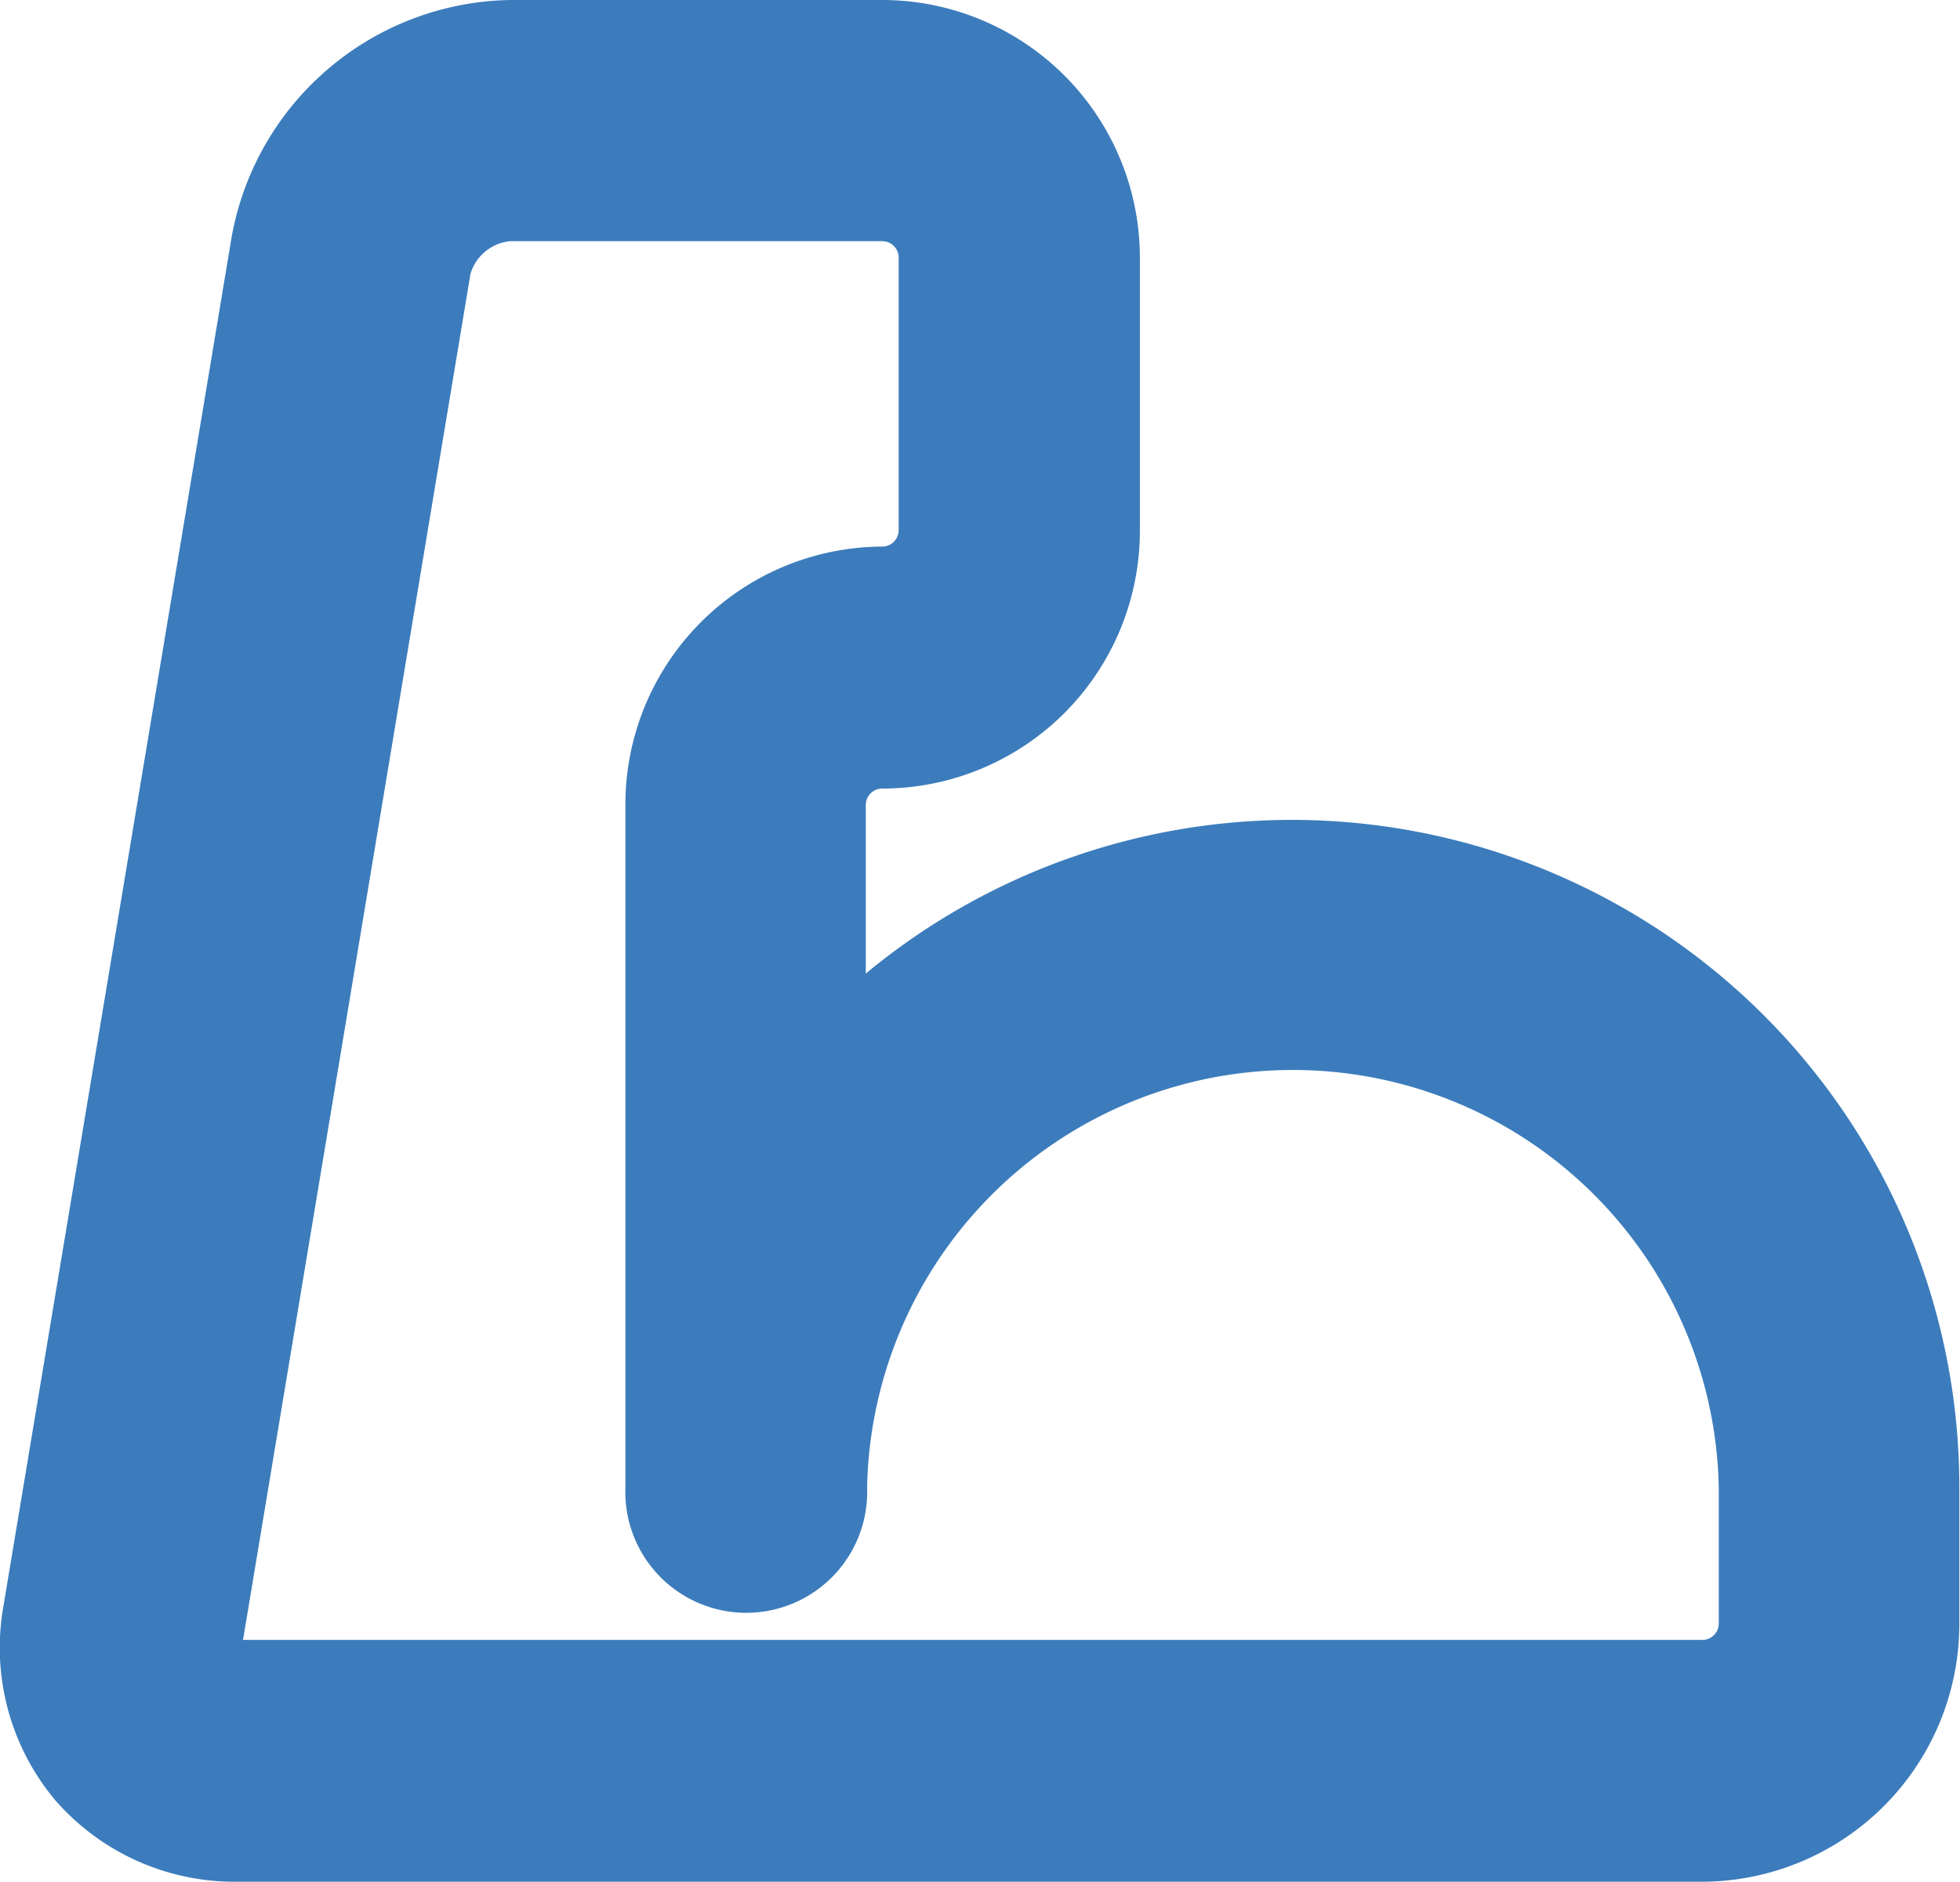
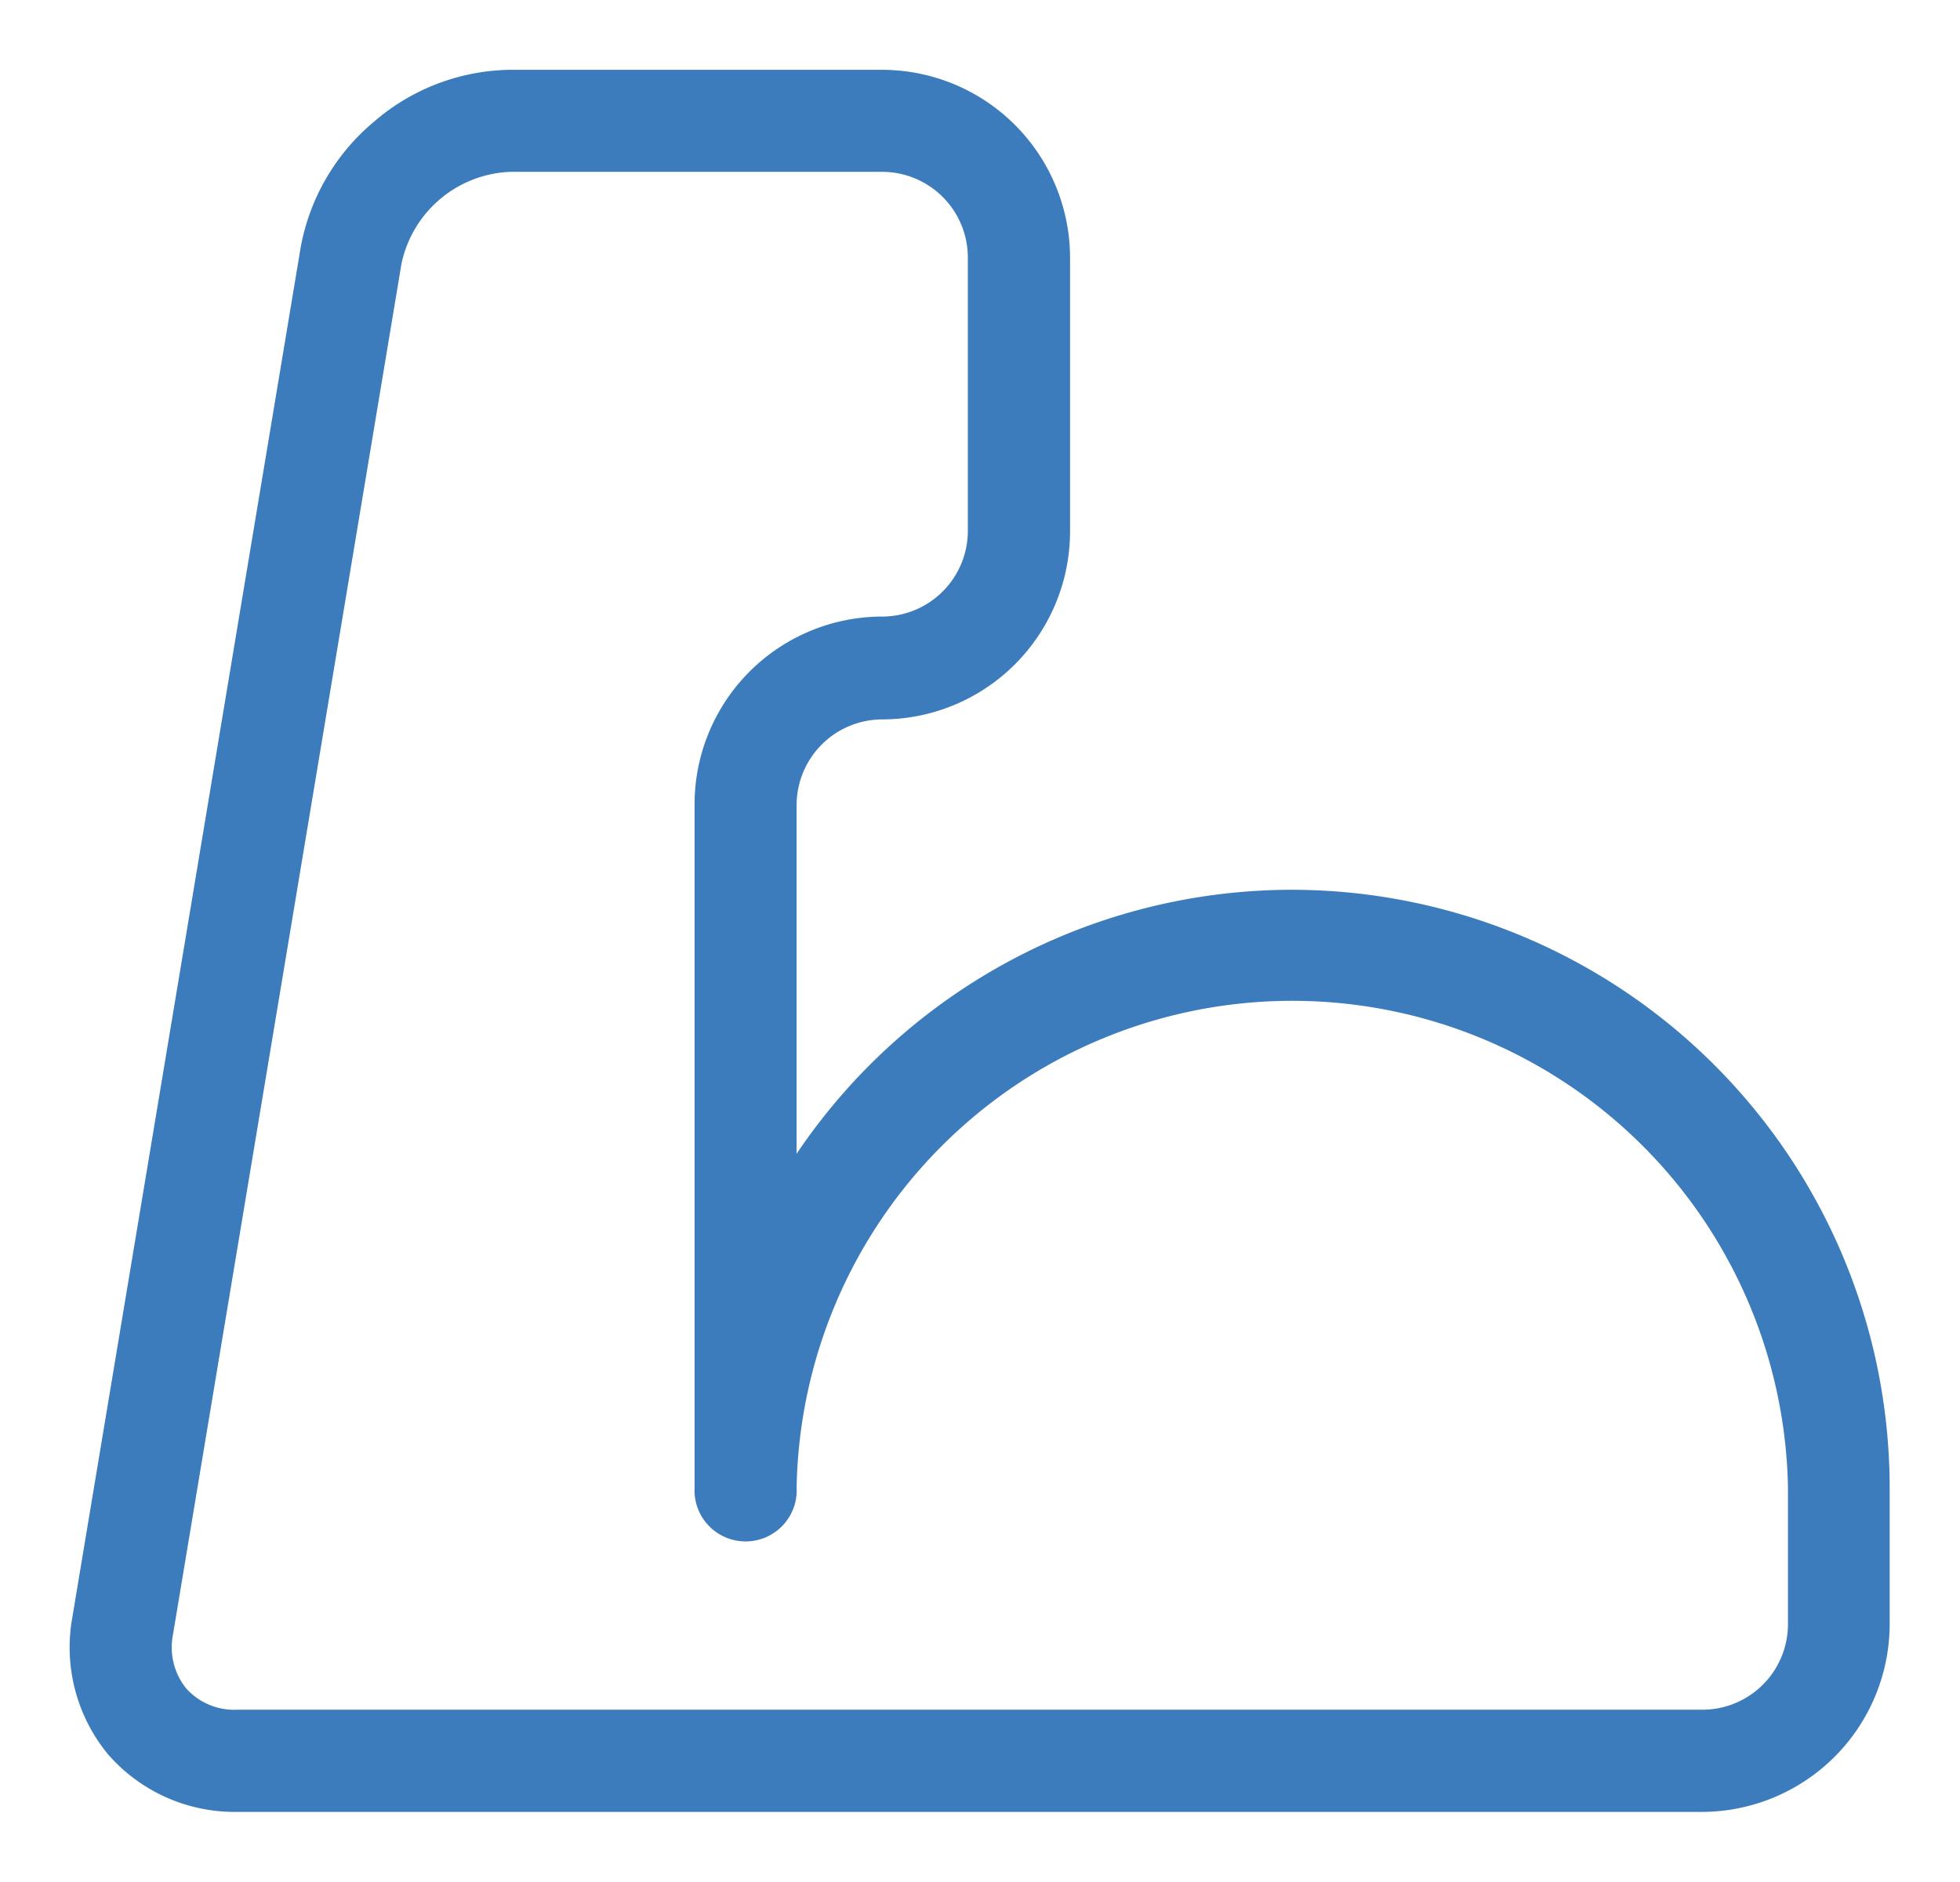
<svg xmlns="http://www.w3.org/2000/svg" viewBox="0 0 119.28 114.54">
  <defs>
    <style>.cls-1{fill:#3c7cbc;}</style>
  </defs>
  <title>ico3</title>
  <g id="Layer_2" data-name="Layer 2">
    <g id="Capa_1" data-name="Capa 1">
      <g id="surface1">
        <path class="cls-1" d="M78.65,54.16A36.36,36.36,0,0,0,48.48,70.23V49a5.22,5.22,0,0,1,5.21-5.21A11.45,11.45,0,0,0,65.12,32.31V15.68A11.45,11.45,0,0,0,53.69,4.25H31.05A12.91,12.91,0,0,0,22.77,7.4a13,13,0,0,0-4.47,7.65L4.4,98.46a10.24,10.24,0,0,0,2.17,8.32,10.22,10.22,0,0,0,7.85,3.51H103.6A11.45,11.45,0,0,0,115,98.86V90.54A36.42,36.42,0,0,0,78.65,54.16Zm30.16,44.7a5.21,5.21,0,0,1-5.21,5.21H14.42a3.92,3.92,0,0,1-3.1-1.31,4,4,0,0,1-.79-3.28l13.9-83.41a7.05,7.05,0,0,1,6.62-5.61H53.69a5.22,5.22,0,0,1,5.21,5.22V32.31a5.22,5.22,0,0,1-5.21,5.22A11.43,11.43,0,0,0,42.27,49V90.54a3.11,3.11,0,1,0,6.21,0,30.17,30.17,0,0,1,60.33,0Z" />
-         <path class="cls-1" d="M103.6,114.54H14.42a14.47,14.47,0,0,1-11.09-5A14.45,14.45,0,0,1,.21,97.76l13.9-83.41A17.53,17.53,0,0,1,31.05,0H53.69A15.69,15.69,0,0,1,69.37,15.68V32.31A15.69,15.69,0,0,1,53.69,48a1,1,0,0,0-1,1V59.26a40.62,40.62,0,0,1,66.55,31.28v8.32A15.7,15.7,0,0,1,103.6,114.54ZM14.79,99.82H103.6a1,1,0,0,0,1-1V90.54a25.92,25.92,0,0,0-51.83,0,7.36,7.36,0,1,1-14.71,0V49A15.7,15.7,0,0,1,53.69,33.27a1,1,0,0,0,1-1V15.68a1,1,0,0,0-1-1H31.05a2.8,2.8,0,0,0-2.42,2Z" />
      </g>
    </g>
  </g>
</svg>